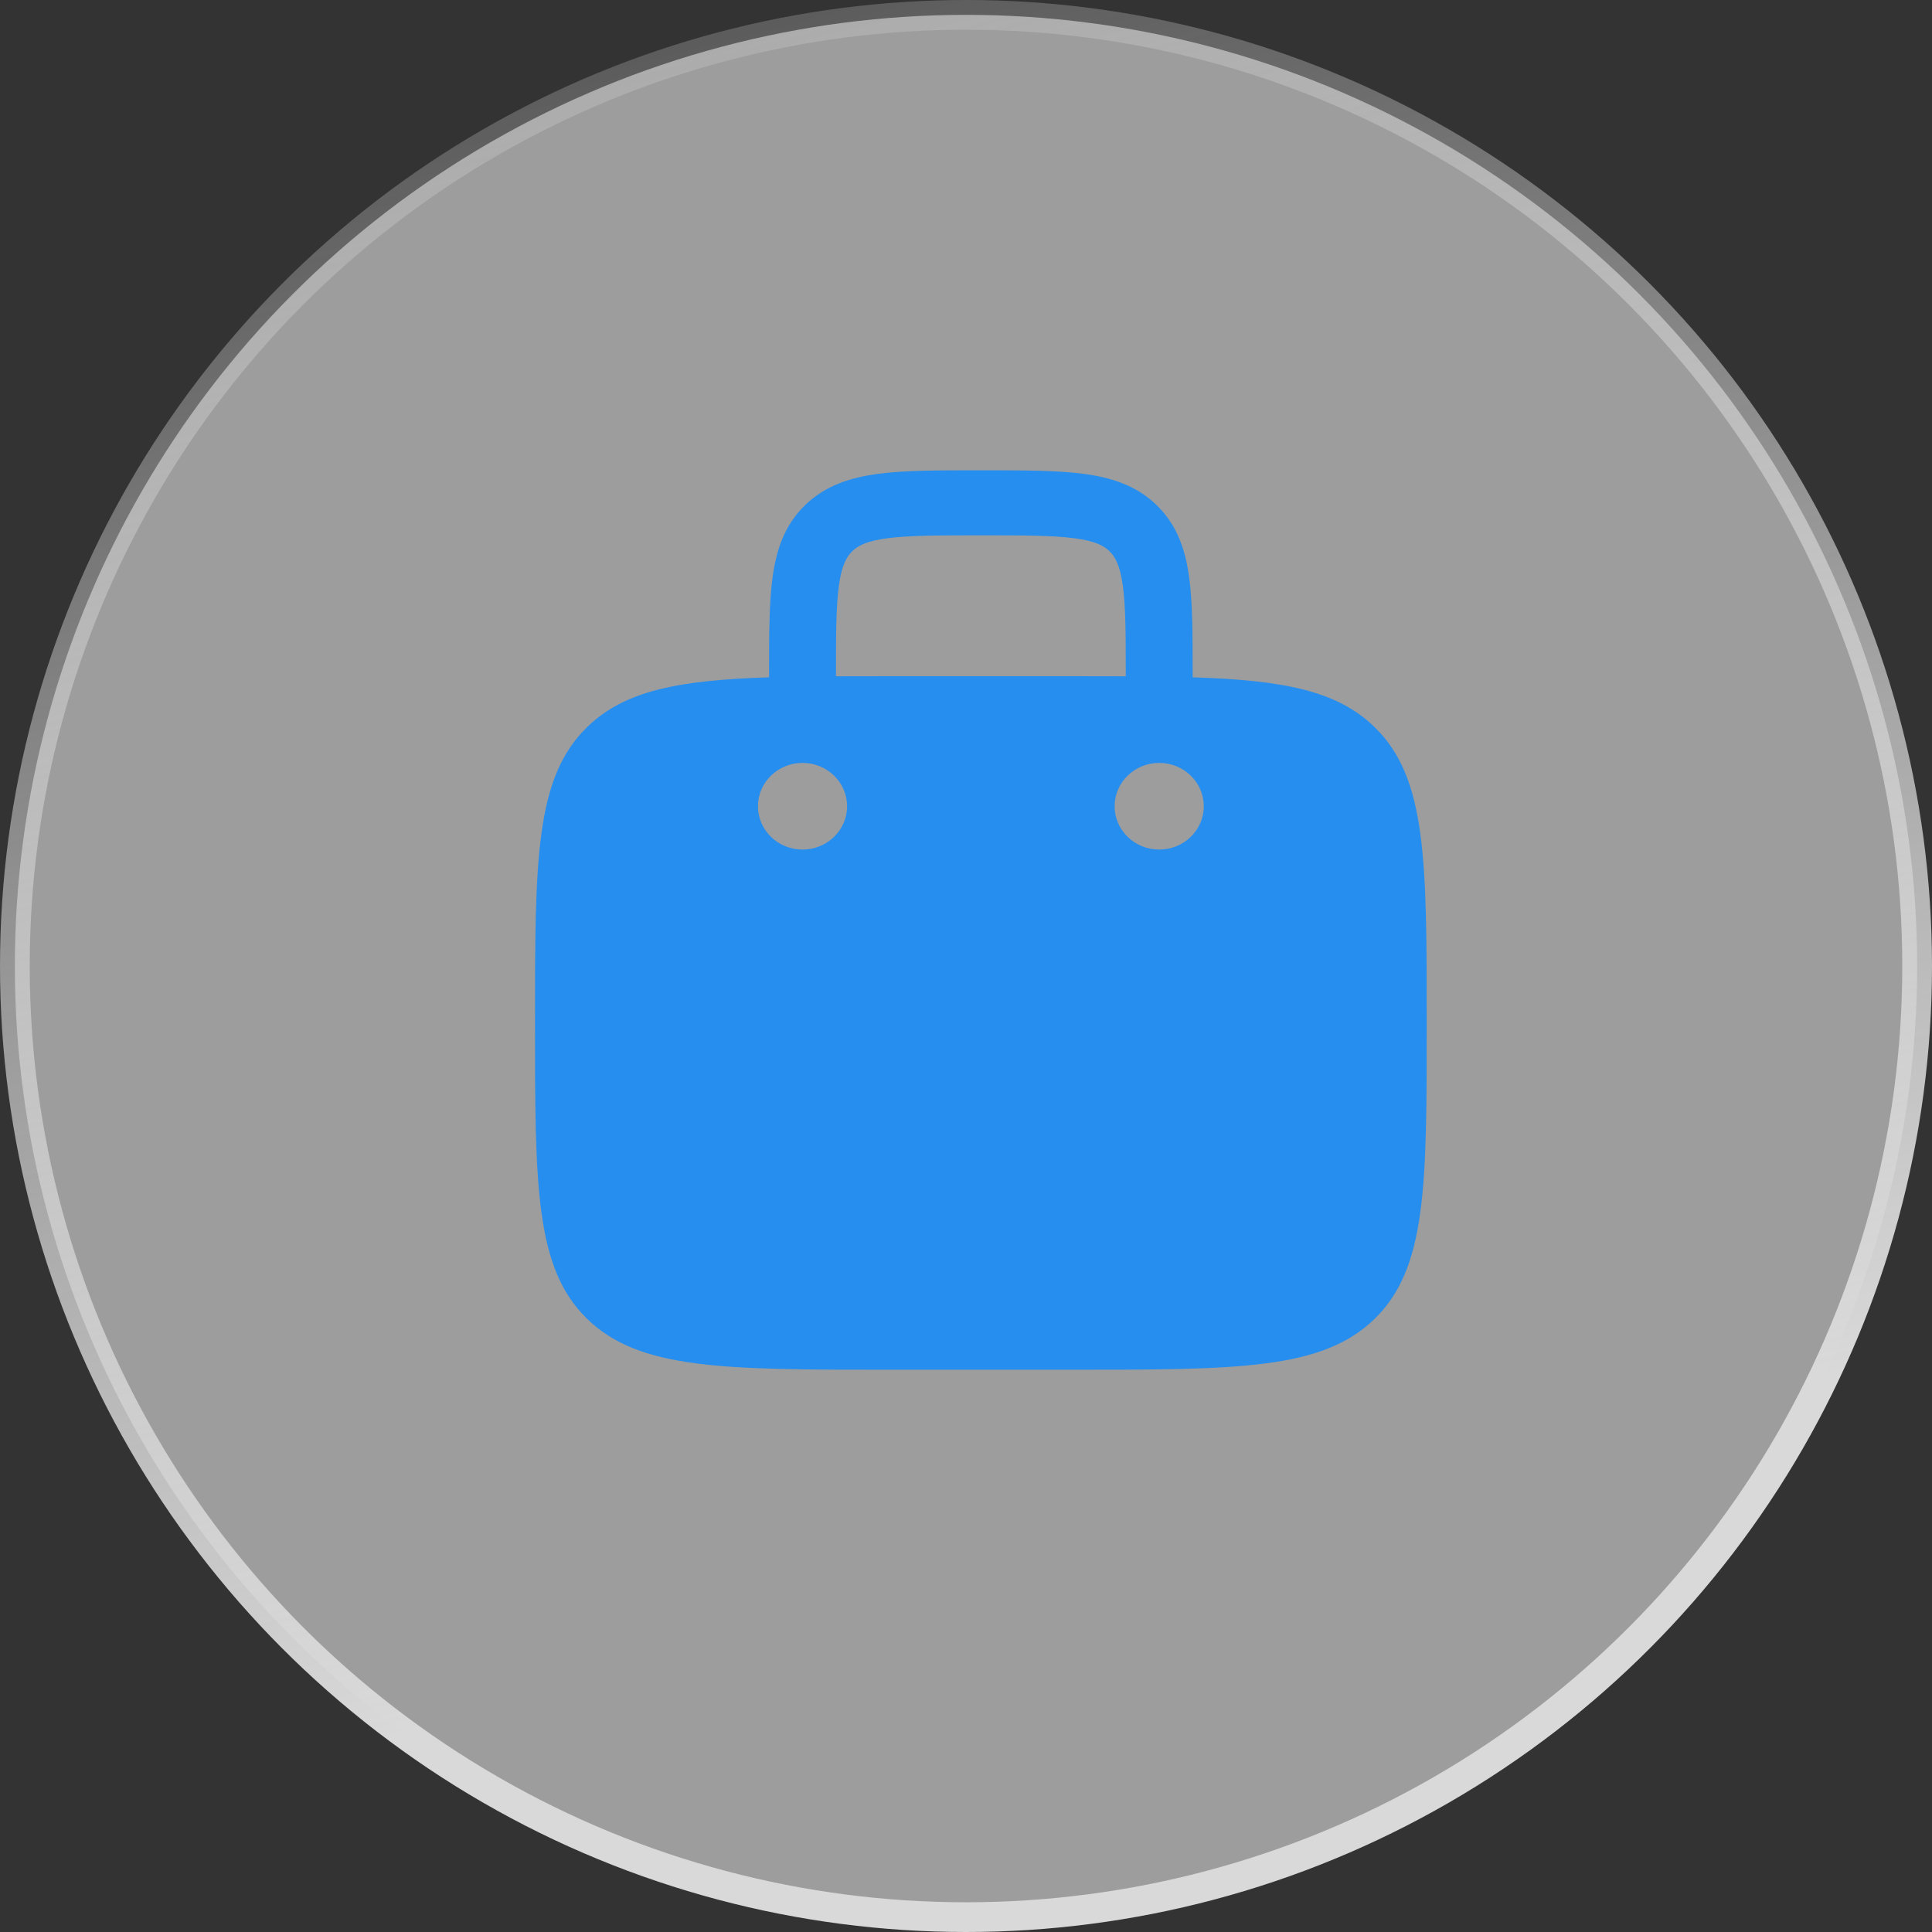
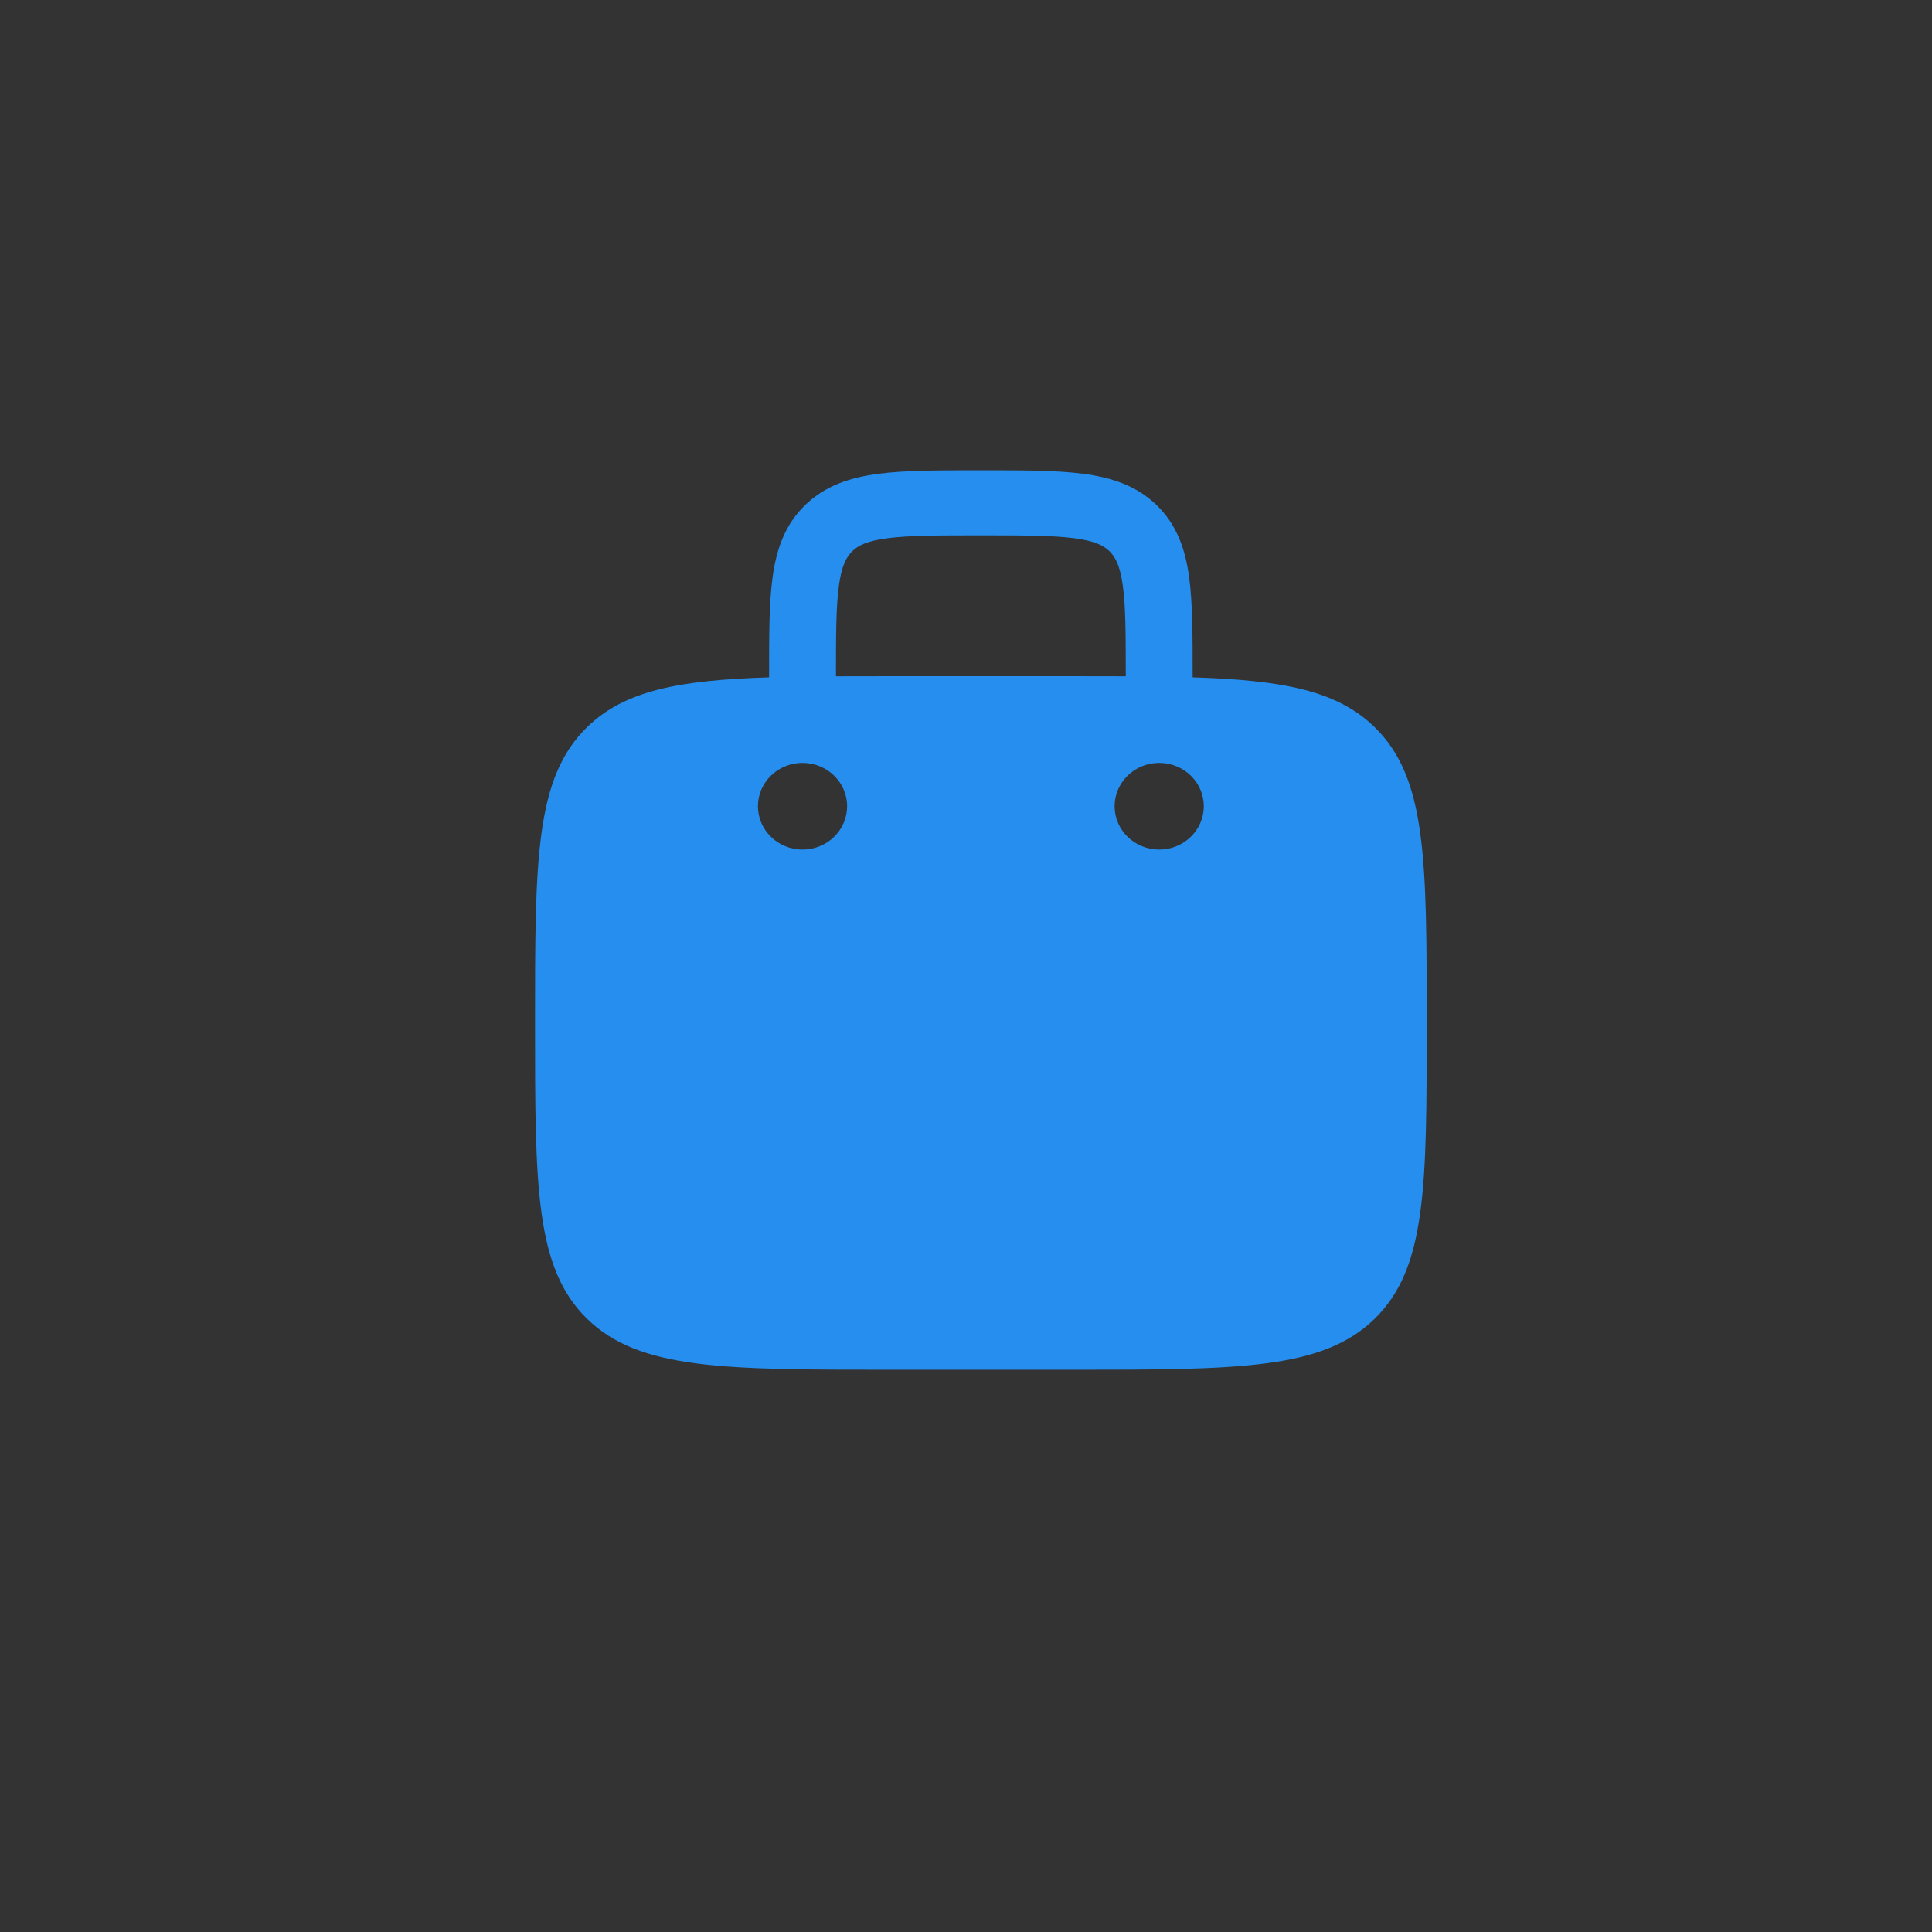
<svg xmlns="http://www.w3.org/2000/svg" width="65" height="65" viewBox="0 0 65 65" fill="none">
  <rect x="0" y="0" width="65" height="65" fill="#333333" stroke="none" />
-   <circle cx="32.5" cy="32.5" r="32" fill="white" fill-opacity="0.52" stroke="url(#paint0_linear_202_805)" />
  <path fill-rule="evenodd" clip-rule="evenodd" d="M33.078 15.823H32.922C31.574 15.823 30.45 15.823 29.558 15.94C28.617 16.063 27.766 16.333 27.083 16.998C26.4 17.662 26.122 18.488 25.995 19.404C25.875 20.271 25.875 21.364 25.875 22.674V22.788C22.843 22.884 21.023 23.229 19.757 24.459C18 26.167 18 28.917 18 34.417C18 39.916 18 42.666 19.757 44.375C21.515 46.083 24.343 46.083 30 46.083H36C41.657 46.083 44.485 46.083 46.243 44.375C48 42.666 48 39.916 48 34.417C48 28.917 48 26.167 46.243 24.459C44.977 23.229 43.157 22.884 40.125 22.788V22.674C40.125 21.364 40.125 20.271 40.005 19.404C39.879 18.488 39.6 17.662 38.917 16.998C38.234 16.333 37.383 16.063 36.442 15.94C35.55 15.823 34.426 15.823 33.078 15.823ZM37.875 22.753V22.75C37.875 21.344 37.873 20.4 37.775 19.695C37.682 19.023 37.521 18.735 37.326 18.544C37.13 18.354 36.834 18.198 36.142 18.108C35.417 18.013 34.446 18.011 33 18.011C31.554 18.011 30.583 18.013 29.858 18.108C29.166 18.198 28.87 18.354 28.674 18.544C28.479 18.735 28.318 19.023 28.225 19.695C28.127 20.4 28.125 21.344 28.125 22.75V22.753C28.713 22.75 29.337 22.75 30 22.75H36C36.663 22.75 37.287 22.75 37.875 22.753ZM40.5 27.125C40.5 27.93 39.828 28.583 39 28.583C38.172 28.583 37.5 27.93 37.5 27.125C37.5 26.32 38.172 25.667 39 25.667C39.828 25.667 40.5 26.32 40.5 27.125ZM27 28.583C27.828 28.583 28.5 27.93 28.5 27.125C28.5 26.32 27.828 25.667 27 25.667C26.172 25.667 25.5 26.32 25.5 27.125C25.5 27.93 26.172 28.583 27 28.583Z" fill="#258EEF" />
  <defs>
    <linearGradient id="paint0_linear_202_805" x1="-4.996" y1="3.07064e-07" x2="9.938" y2="59.313" gradientUnits="userSpaceOnUse">
      <stop stop-color="#D9D9D9" stop-opacity="0.13" />
      <stop offset="1" stop-color="#D9D9D9" />
    </linearGradient>
  </defs>
</svg>